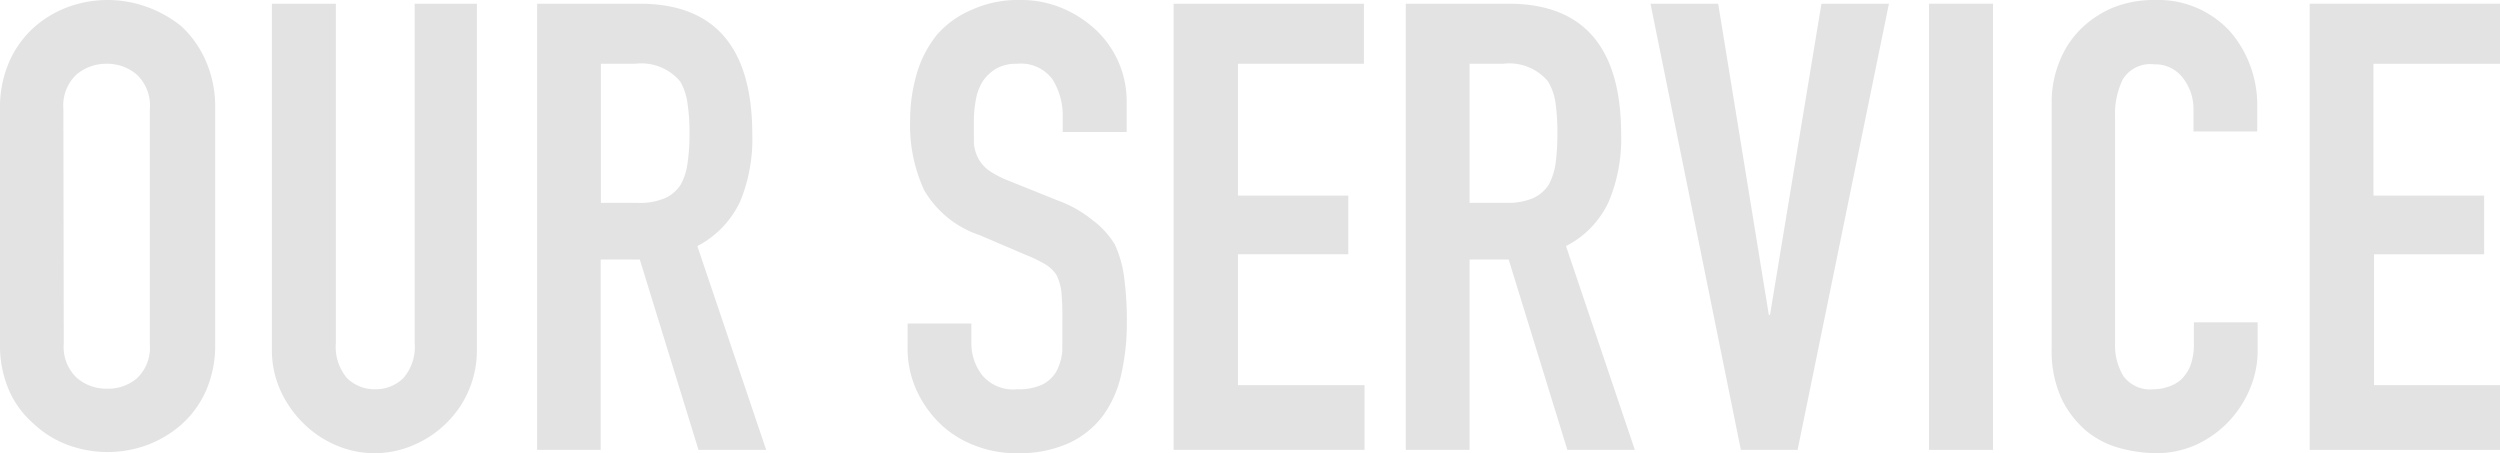
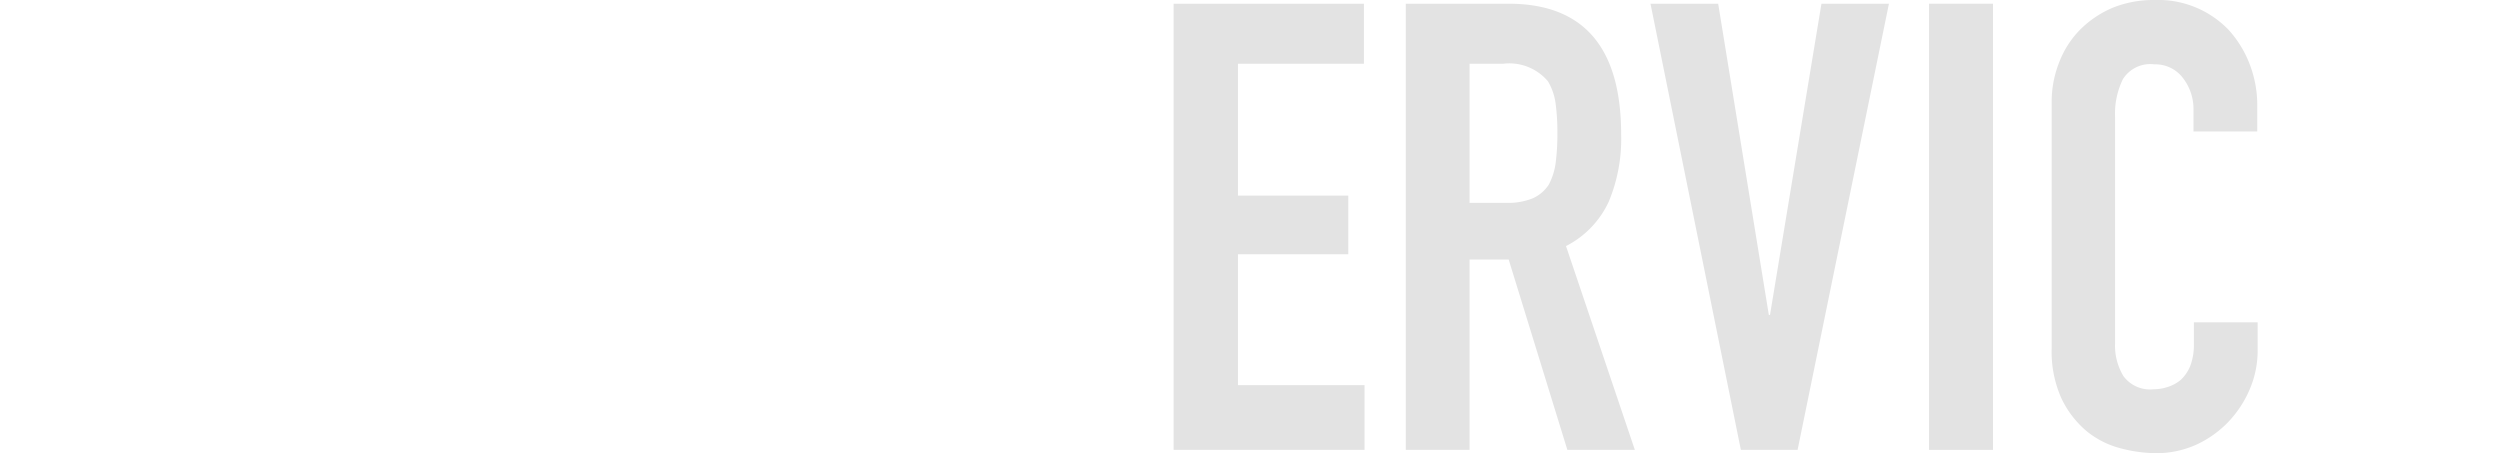
<svg xmlns="http://www.w3.org/2000/svg" fill="#e3e3e3" viewBox="0 0 127.81 23.17">
  <g class="cls-1">
    <g id="Layer_2" data-name="Layer 2">
      <g id="レイヤー_2" data-name="レイヤー 2">
        <g class="cls-2">
-           <path class="cls-3" d="M0,5.57A5.79,5.79,0,0,1,.48,3.14,5.13,5.13,0,0,1,1.76,1.38,5.45,5.45,0,0,1,3.5.35a5.89,5.89,0,0,1,2-.35,5.89,5.89,0,0,1,2,.35,6,6,0,0,1,1.78,1,5.31,5.31,0,0,1,1.24,1.76,5.79,5.79,0,0,1,.48,2.43v12a5.74,5.74,0,0,1-.48,2.46,5.06,5.06,0,0,1-1.24,1.7,5.68,5.68,0,0,1-1.78,1.06,5.89,5.89,0,0,1-2,.35,5.89,5.89,0,0,1-2-.35,5.19,5.19,0,0,1-1.74-1.06,4.89,4.89,0,0,1-1.28-1.7A5.74,5.74,0,0,1,0,17.6Zm3.26,12a2.15,2.15,0,0,0,.66,1.74,2.28,2.28,0,0,0,1.55.56A2.26,2.26,0,0,0,7,19.34a2.15,2.15,0,0,0,.66-1.74v-12A2.18,2.18,0,0,0,7,3.82a2.31,2.31,0,0,0-1.55-.56,2.33,2.33,0,0,0-1.55.56,2.18,2.18,0,0,0-.66,1.75Z" />
-           <path class="cls-3" d="M24.38.19V17.86a5.18,5.18,0,0,1-.4,2.06,5.13,5.13,0,0,1-1.13,1.68,5.32,5.32,0,0,1-1.7,1.15,5,5,0,0,1-2,.42,5,5,0,0,1-2-.42,5.35,5.35,0,0,1-1.68-1.15,5.52,5.52,0,0,1-1.15-1.68,5,5,0,0,1-.42-2.06V.19h3.27V17.54a2.47,2.47,0,0,0,.57,1.79,2,2,0,0,0,1.44.57,2,2,0,0,0,1.44-.57,2.42,2.42,0,0,0,.58-1.79V.19Z" />
-           <path class="cls-3" d="M27.46,23V.19H32.7q5.76,0,5.76,6.69a8.33,8.33,0,0,1-.62,3.42,4.91,4.91,0,0,1-2.19,2.28L39.17,23H35.71l-3-9.73h-2V23ZM30.72,3.26v7.11h1.86A3.27,3.27,0,0,0,34,10.13a1.86,1.86,0,0,0,.8-.69,3.1,3.1,0,0,0,.35-1.1,9.85,9.85,0,0,0,.1-1.52,9.67,9.67,0,0,0-.1-1.52,3,3,0,0,0-.38-1.14,2.59,2.59,0,0,0-2.3-.9Z" />
-           <path class="cls-3" d="M57.6,6.75H54.33V6a3.49,3.49,0,0,0-.52-1.94A2,2,0,0,0,52,3.26a2.07,2.07,0,0,0-1.09.26,2.16,2.16,0,0,0-.67.64,2.65,2.65,0,0,0-.35.94,5.73,5.73,0,0,0-.1,1.11c0,.45,0,.82,0,1.12a2.08,2.08,0,0,0,.24.8,1.9,1.9,0,0,0,.56.61,5.22,5.22,0,0,0,1,.51l2.49,1a6.13,6.13,0,0,1,1.77,1A4.32,4.32,0,0,1,57,12.51a5.76,5.76,0,0,1,.48,1.75,16.39,16.39,0,0,1,.13,2.22,11.81,11.81,0,0,1-.29,2.67,5.6,5.6,0,0,1-.93,2.1,4.57,4.57,0,0,1-1.76,1.41,6.2,6.2,0,0,1-2.65.51,5.76,5.76,0,0,1-2.21-.42A5.17,5.17,0,0,1,48,21.6a5.65,5.65,0,0,1-1.17-1.71,5.17,5.17,0,0,1-.43-2.13V16.54h3.26v1a2.66,2.66,0,0,0,.53,1.61A2.05,2.05,0,0,0,52,19.9a2.85,2.85,0,0,0,1.29-.24A1.75,1.75,0,0,0,54,19a2.68,2.68,0,0,0,.31-1.08c0-.41,0-.88,0-1.39A14.71,14.71,0,0,0,54.27,15a2.72,2.72,0,0,0-.25-.93,1.82,1.82,0,0,0-.6-.57,7.29,7.29,0,0,0-1-.48l-2.34-1a5.18,5.18,0,0,1-2.83-2.29,7.88,7.88,0,0,1-.72-3.57,8.45,8.45,0,0,1,.35-2.43,5.67,5.67,0,0,1,1.06-2A4.91,4.91,0,0,1,49.68.5,5.71,5.71,0,0,1,52.16,0a5.37,5.37,0,0,1,2.22.45,5.8,5.8,0,0,1,1.75,1.18A5,5,0,0,1,57.6,5.15Z" />
          <path class="cls-3" d="M60,23V.19h9.73V3.26H63.29V10h5.64V13H63.29v6.69h6.47V23Z" />
          <path class="cls-3" d="M71.87,23V.19h5.25q5.76,0,5.76,6.69a8.32,8.32,0,0,1-.63,3.42,4.81,4.81,0,0,1-2.19,2.28L83.58,23H80.13l-3-9.73h-2V23ZM75.13,3.26v7.11H77a3.32,3.32,0,0,0,1.38-.24,1.92,1.92,0,0,0,.8-.69,3.31,3.31,0,0,0,.35-1.1,11.4,11.4,0,0,0,.09-1.52,11.19,11.19,0,0,0-.09-1.52,3,3,0,0,0-.39-1.14,2.58,2.58,0,0,0-2.3-.9Z" />
          <path class="cls-3" d="M96.57.19,91.9,23H89L84.38.19h3.46L90.43,16.1h.06L93.12.19Z" />
          <path class="cls-3" d="M98.62,23V.19h3.27V23Z" />
          <path class="cls-3" d="M115.42,16.48v1.41a5,5,0,0,1-.4,2,5.55,5.55,0,0,1-1.1,1.68,5.38,5.38,0,0,1-1.65,1.17,5,5,0,0,1-2,.43,7.35,7.35,0,0,1-1.89-.26,4.53,4.53,0,0,1-1.73-.89,5,5,0,0,1-1.26-1.65,5.84,5.84,0,0,1-.5-2.58V5.25a5.46,5.46,0,0,1,.39-2.08,4.81,4.81,0,0,1,1.08-1.67A5.27,5.27,0,0,1,108,.4a5.58,5.58,0,0,1,2.16-.4,5,5,0,0,1,3.75,1.5A5.53,5.53,0,0,1,115,3.25a5.8,5.8,0,0,1,.4,2.19V6.72h-3.26V5.63A2.59,2.59,0,0,0,111.61,4a1.76,1.76,0,0,0-1.47-.71,1.65,1.65,0,0,0-1.61.76,4,4,0,0,0-.4,1.9V17.57a3,3,0,0,0,.43,1.66,1.69,1.69,0,0,0,1.55.67,2.24,2.24,0,0,0,.69-.11,1.94,1.94,0,0,0,.69-.37,2,2,0,0,0,.48-.7,3,3,0,0,0,.19-1.12V16.48Z" />
-           <path class="cls-3" d="M118.08,23V.19h9.73V3.26h-6.47V10H127V13h-5.63v6.69h6.47V23Z" />
        </g>
      </g>
    </g>
  </g>
</svg>